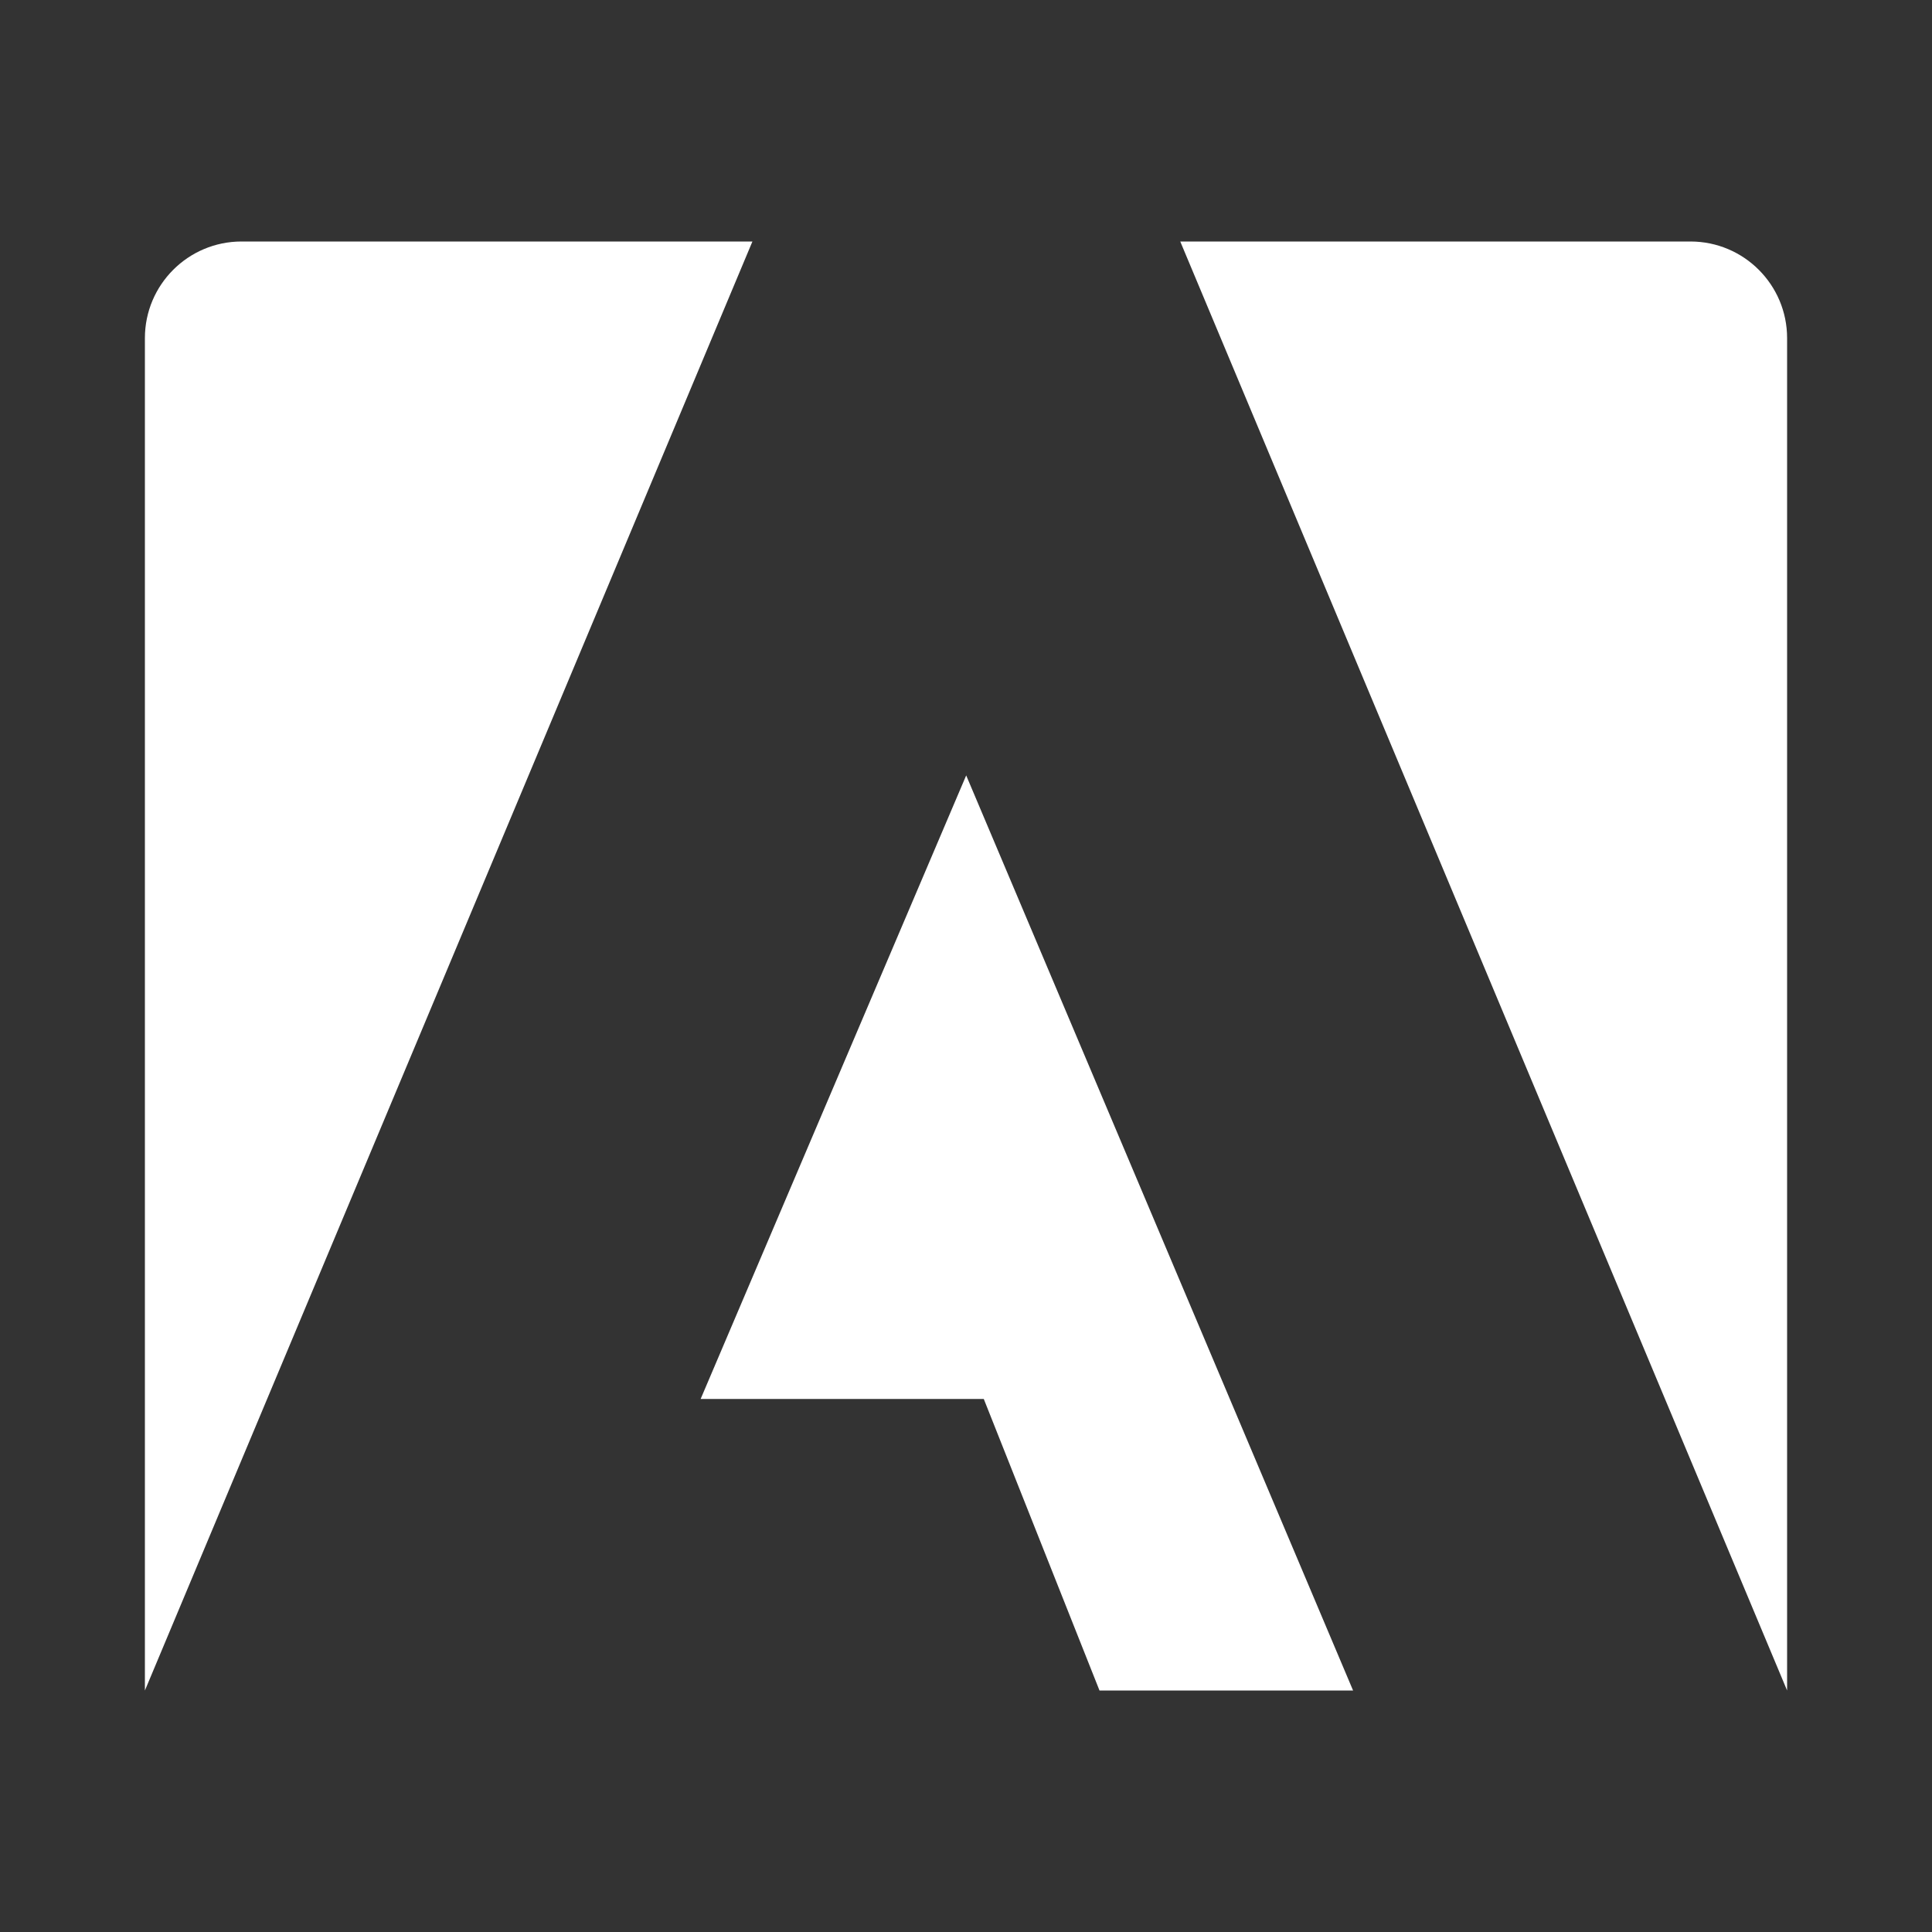
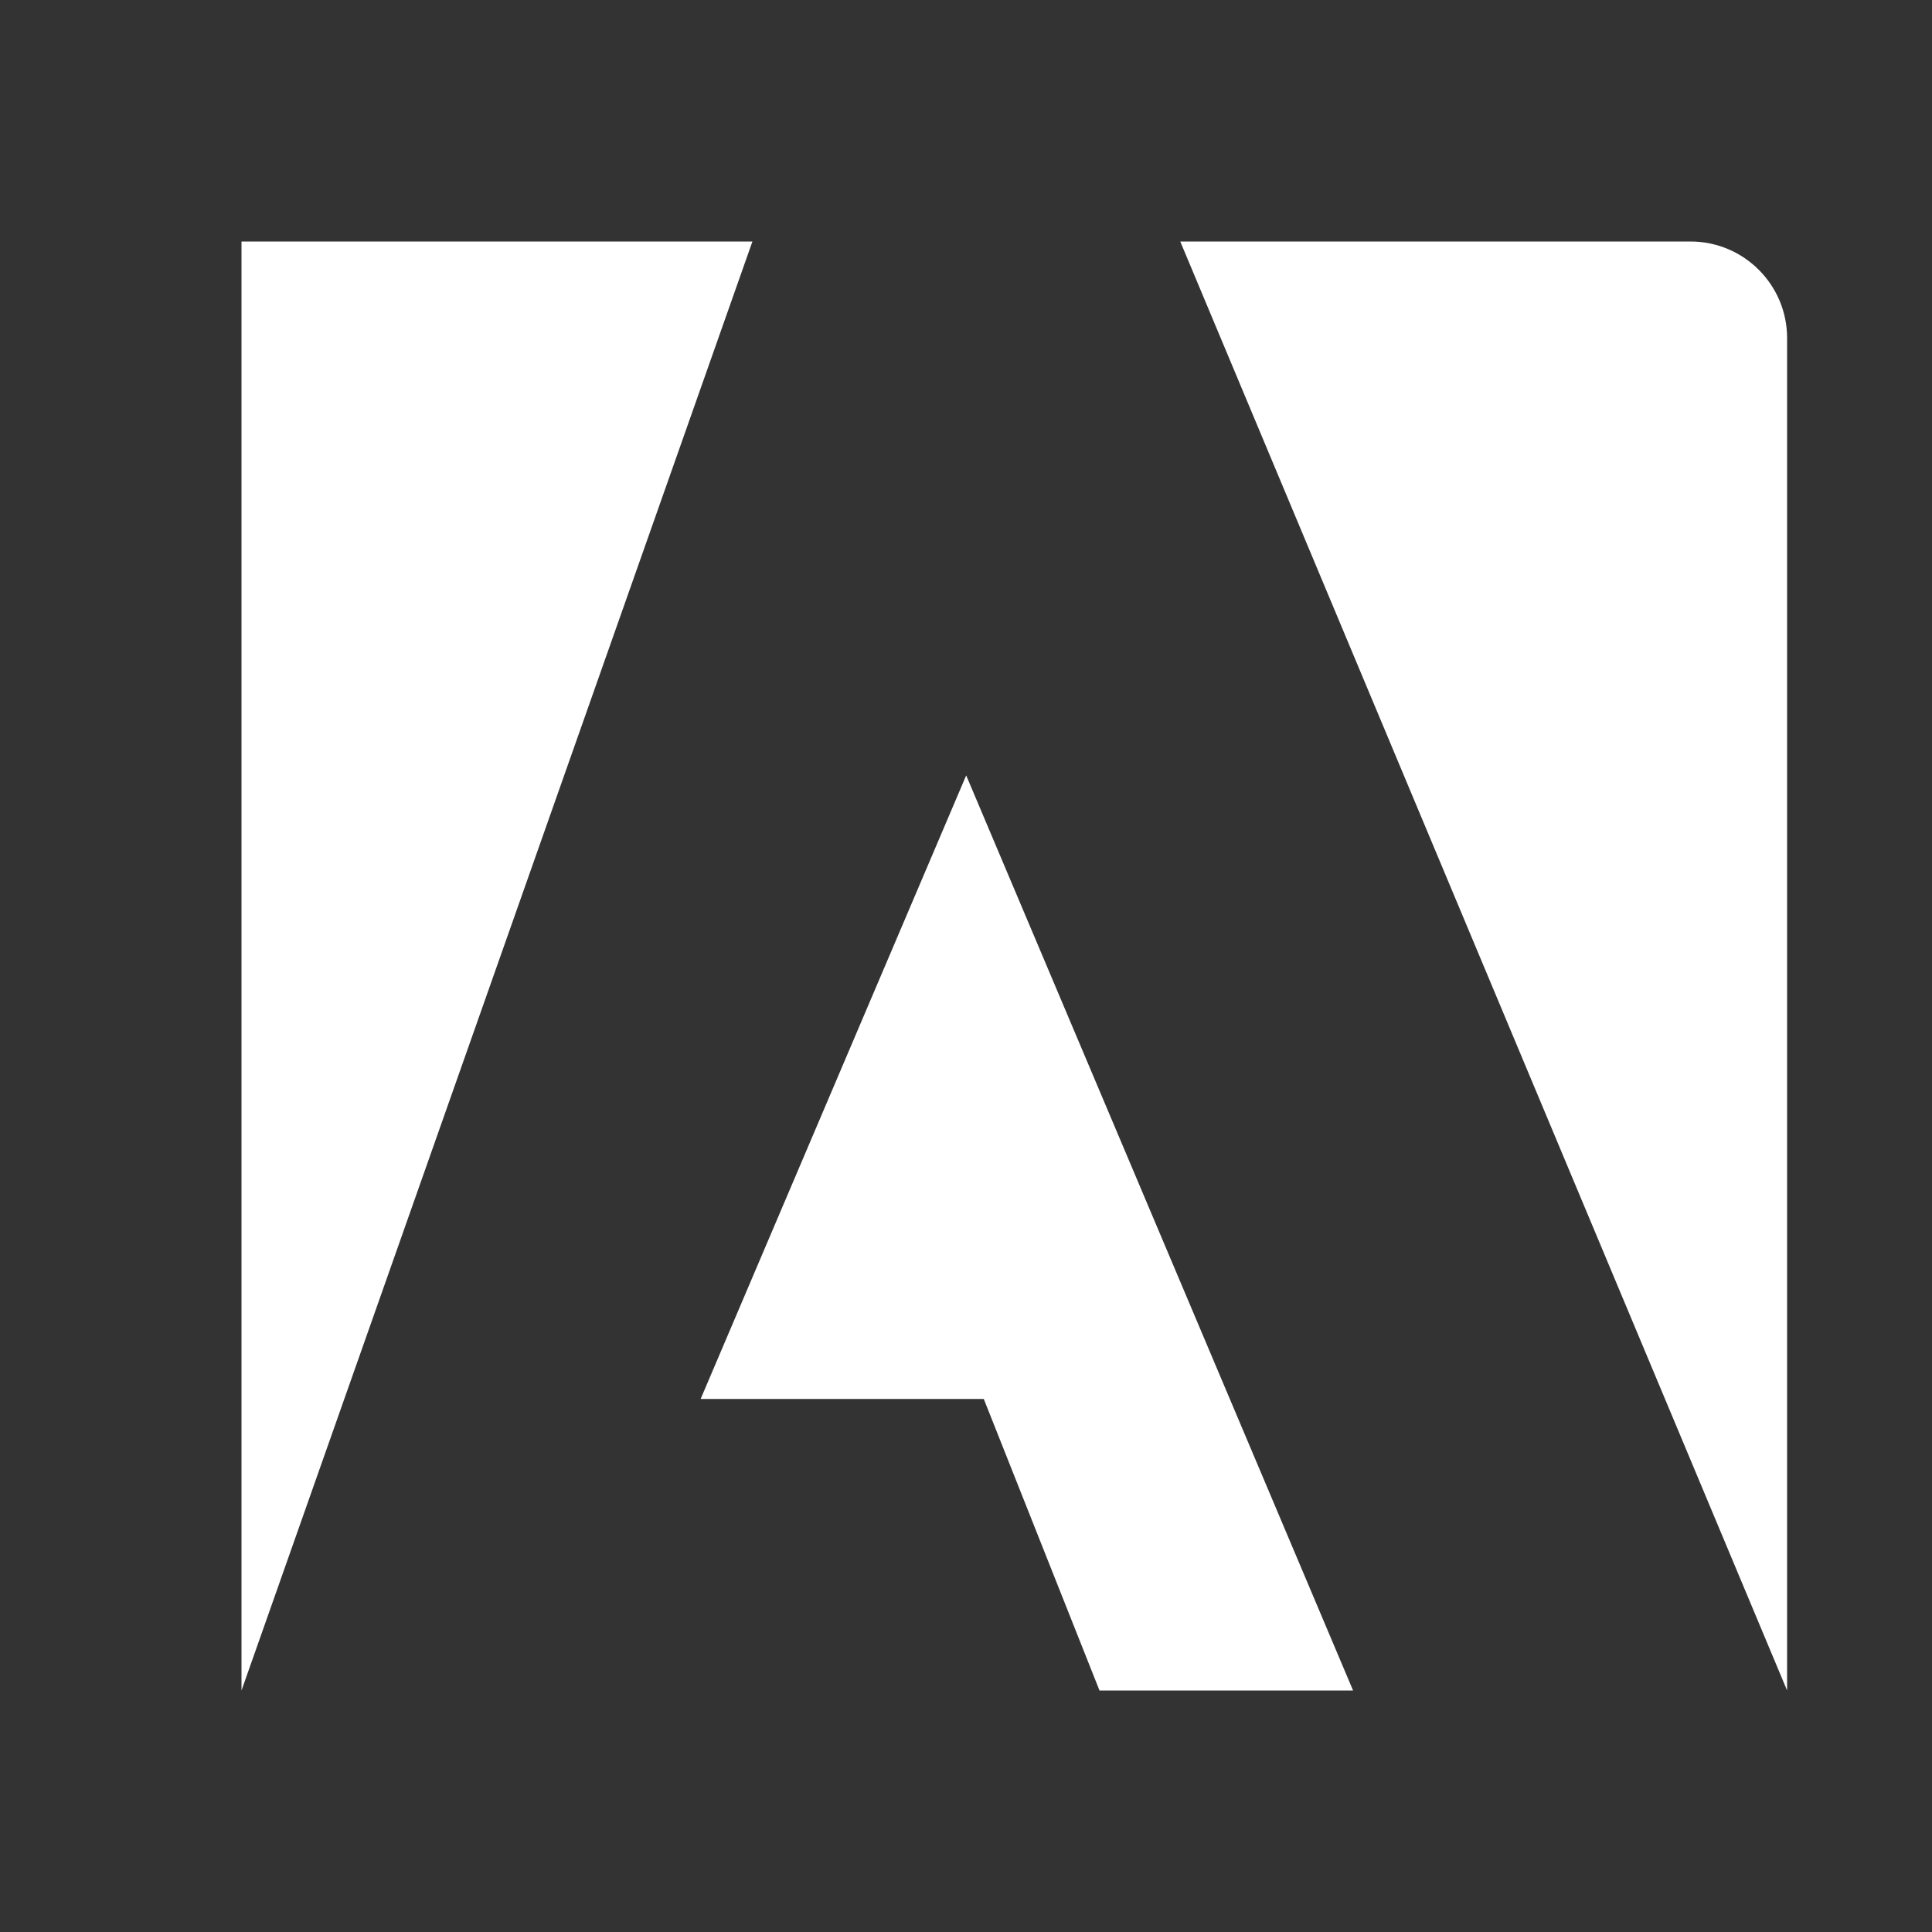
<svg xmlns="http://www.w3.org/2000/svg" width="20" height="20" viewBox="0 0 20 20" fill="none">
  <rect x="0" y="0" width="20" height="20" fill="#333333" stroke="none" />
-   <path fill-rule="evenodd" clip-rule="evenodd" d="M12.218 2.5H17.5C18.052 2.5 18.5 2.948 18.5 3.5V17.5L12.218 2.5ZM7.789 2.5H2.5C1.948 2.5 1.5 2.948 1.5 3.5V17.5L7.789 2.5ZM10.002 8.027L14.007 17.5H11.382L10.184 14.482H7.253L10.002 8.027Z" fill="white" />
+   <path fill-rule="evenodd" clip-rule="evenodd" d="M12.218 2.5H17.5C18.052 2.5 18.5 2.948 18.5 3.5V17.5L12.218 2.5ZM7.789 2.5H2.5V17.5L7.789 2.5ZM10.002 8.027L14.007 17.5H11.382L10.184 14.482H7.253L10.002 8.027Z" fill="white" />
</svg>